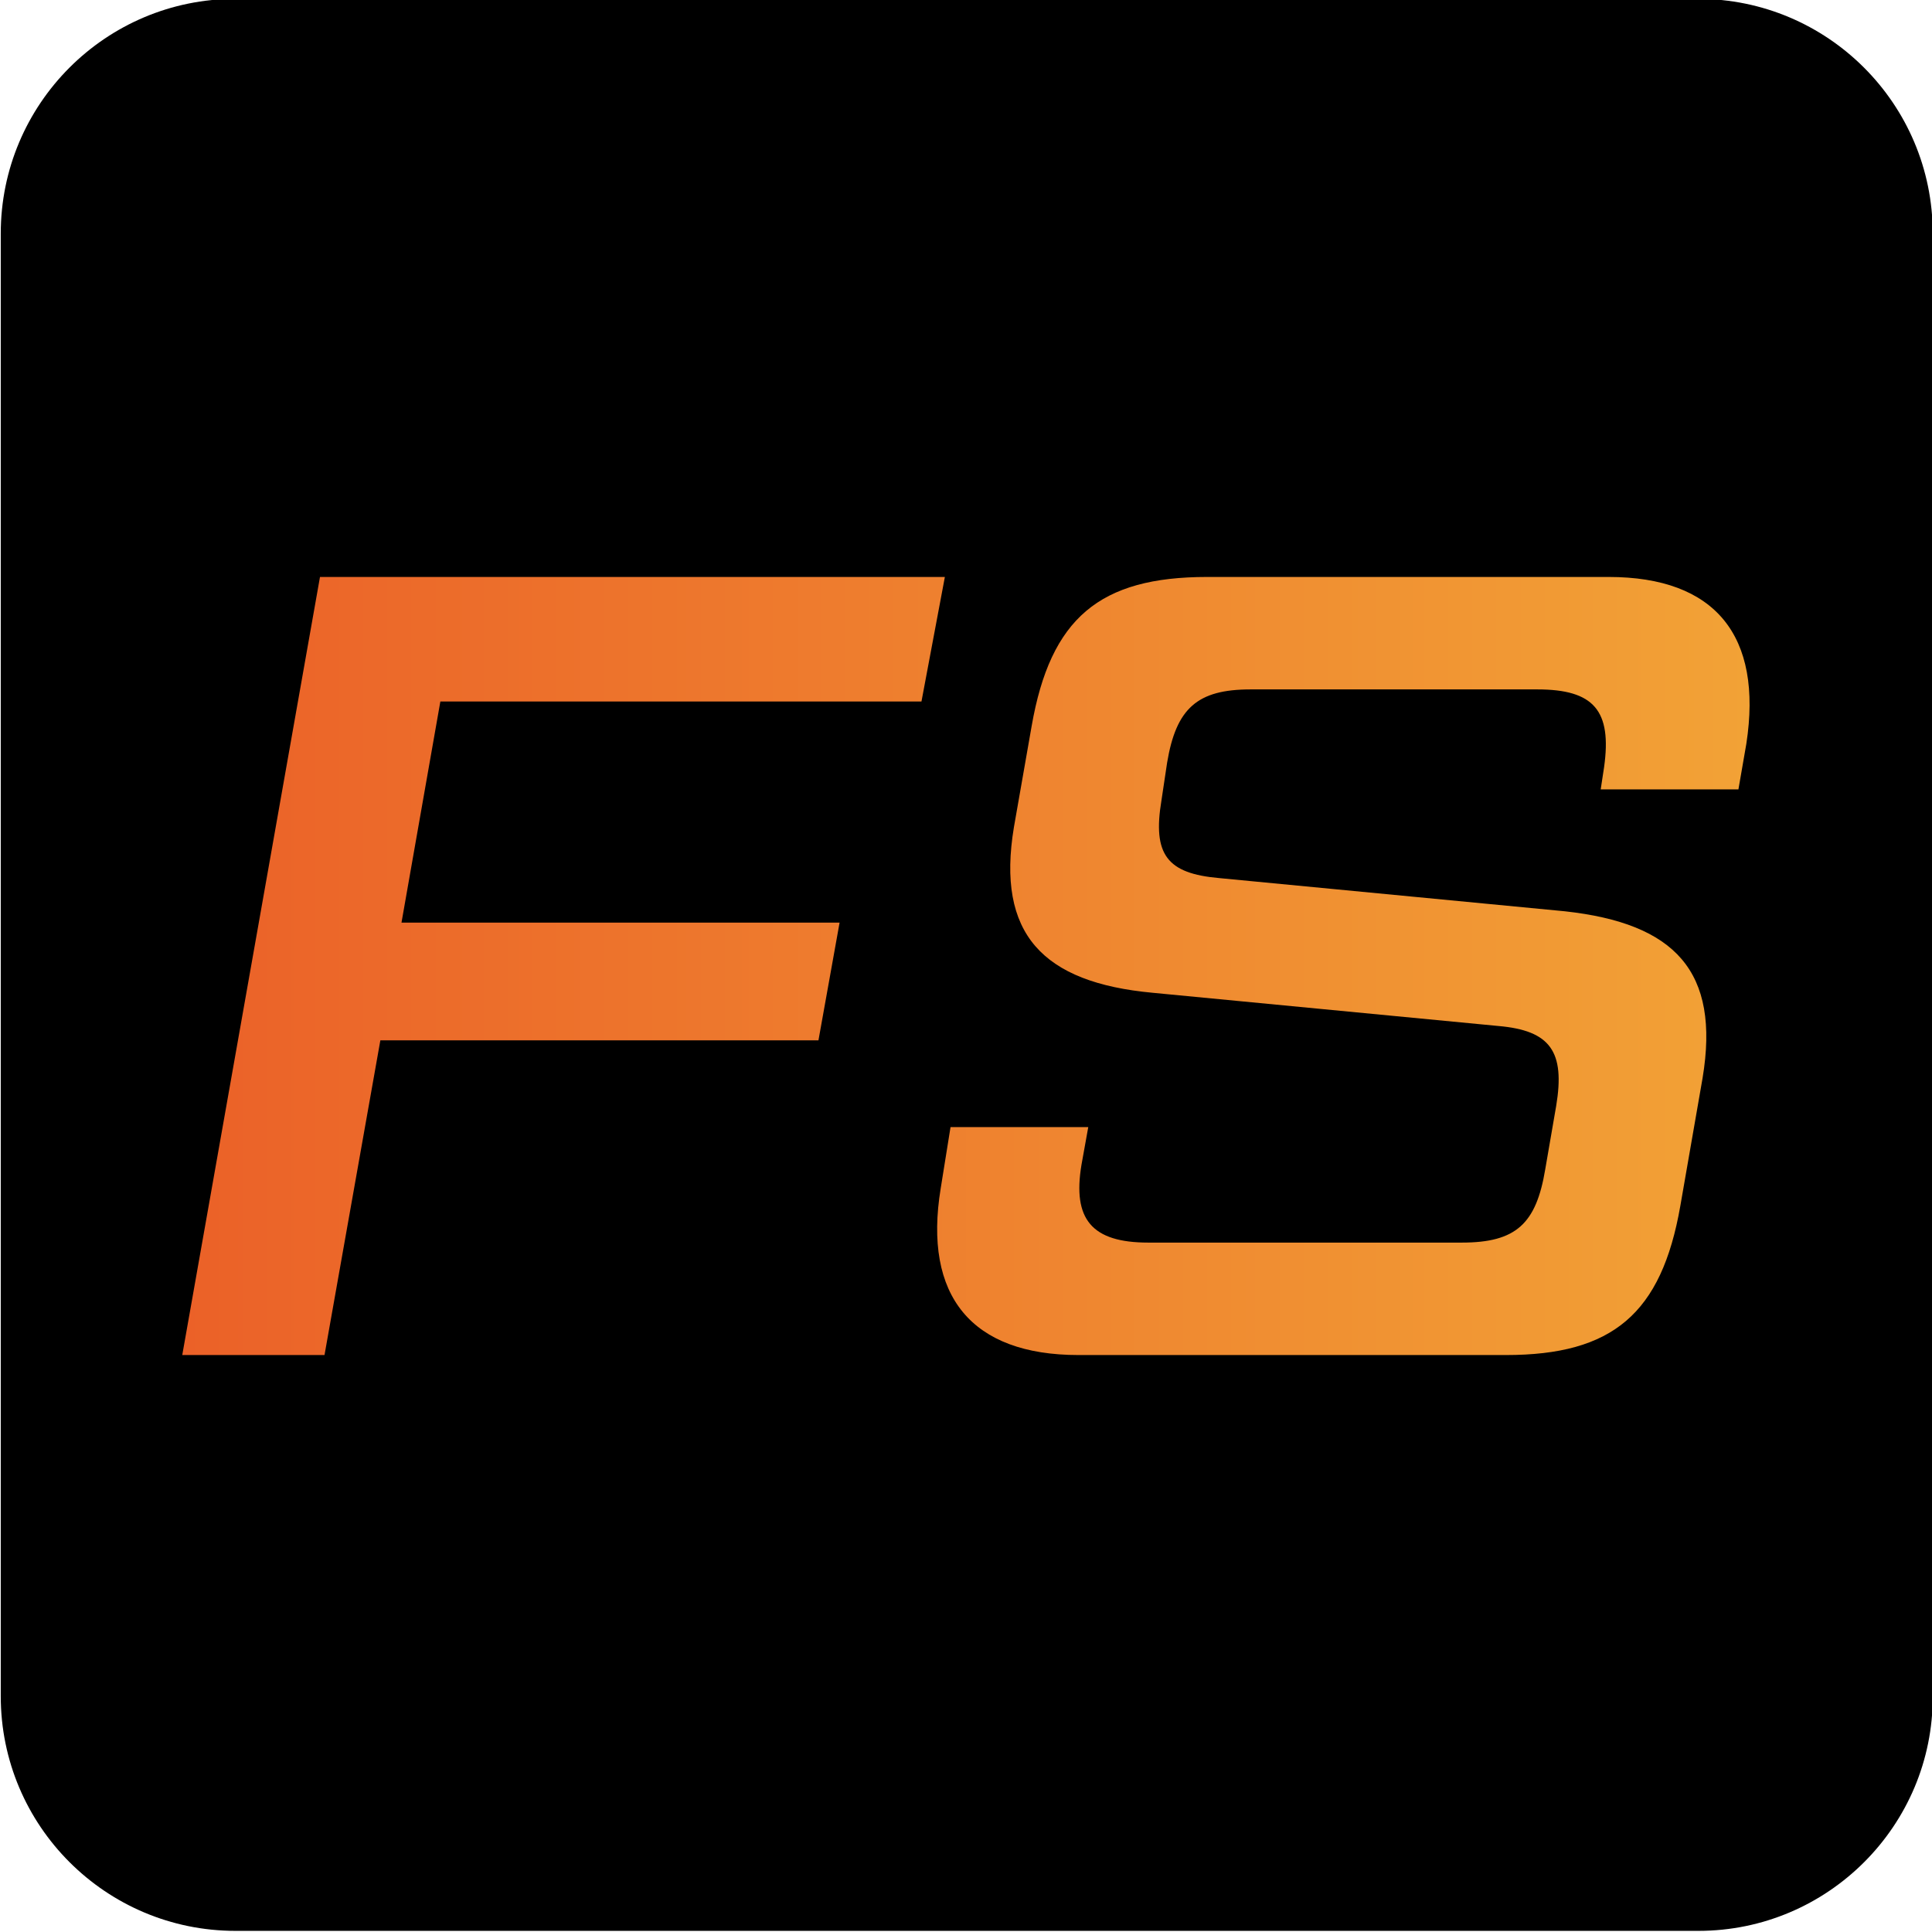
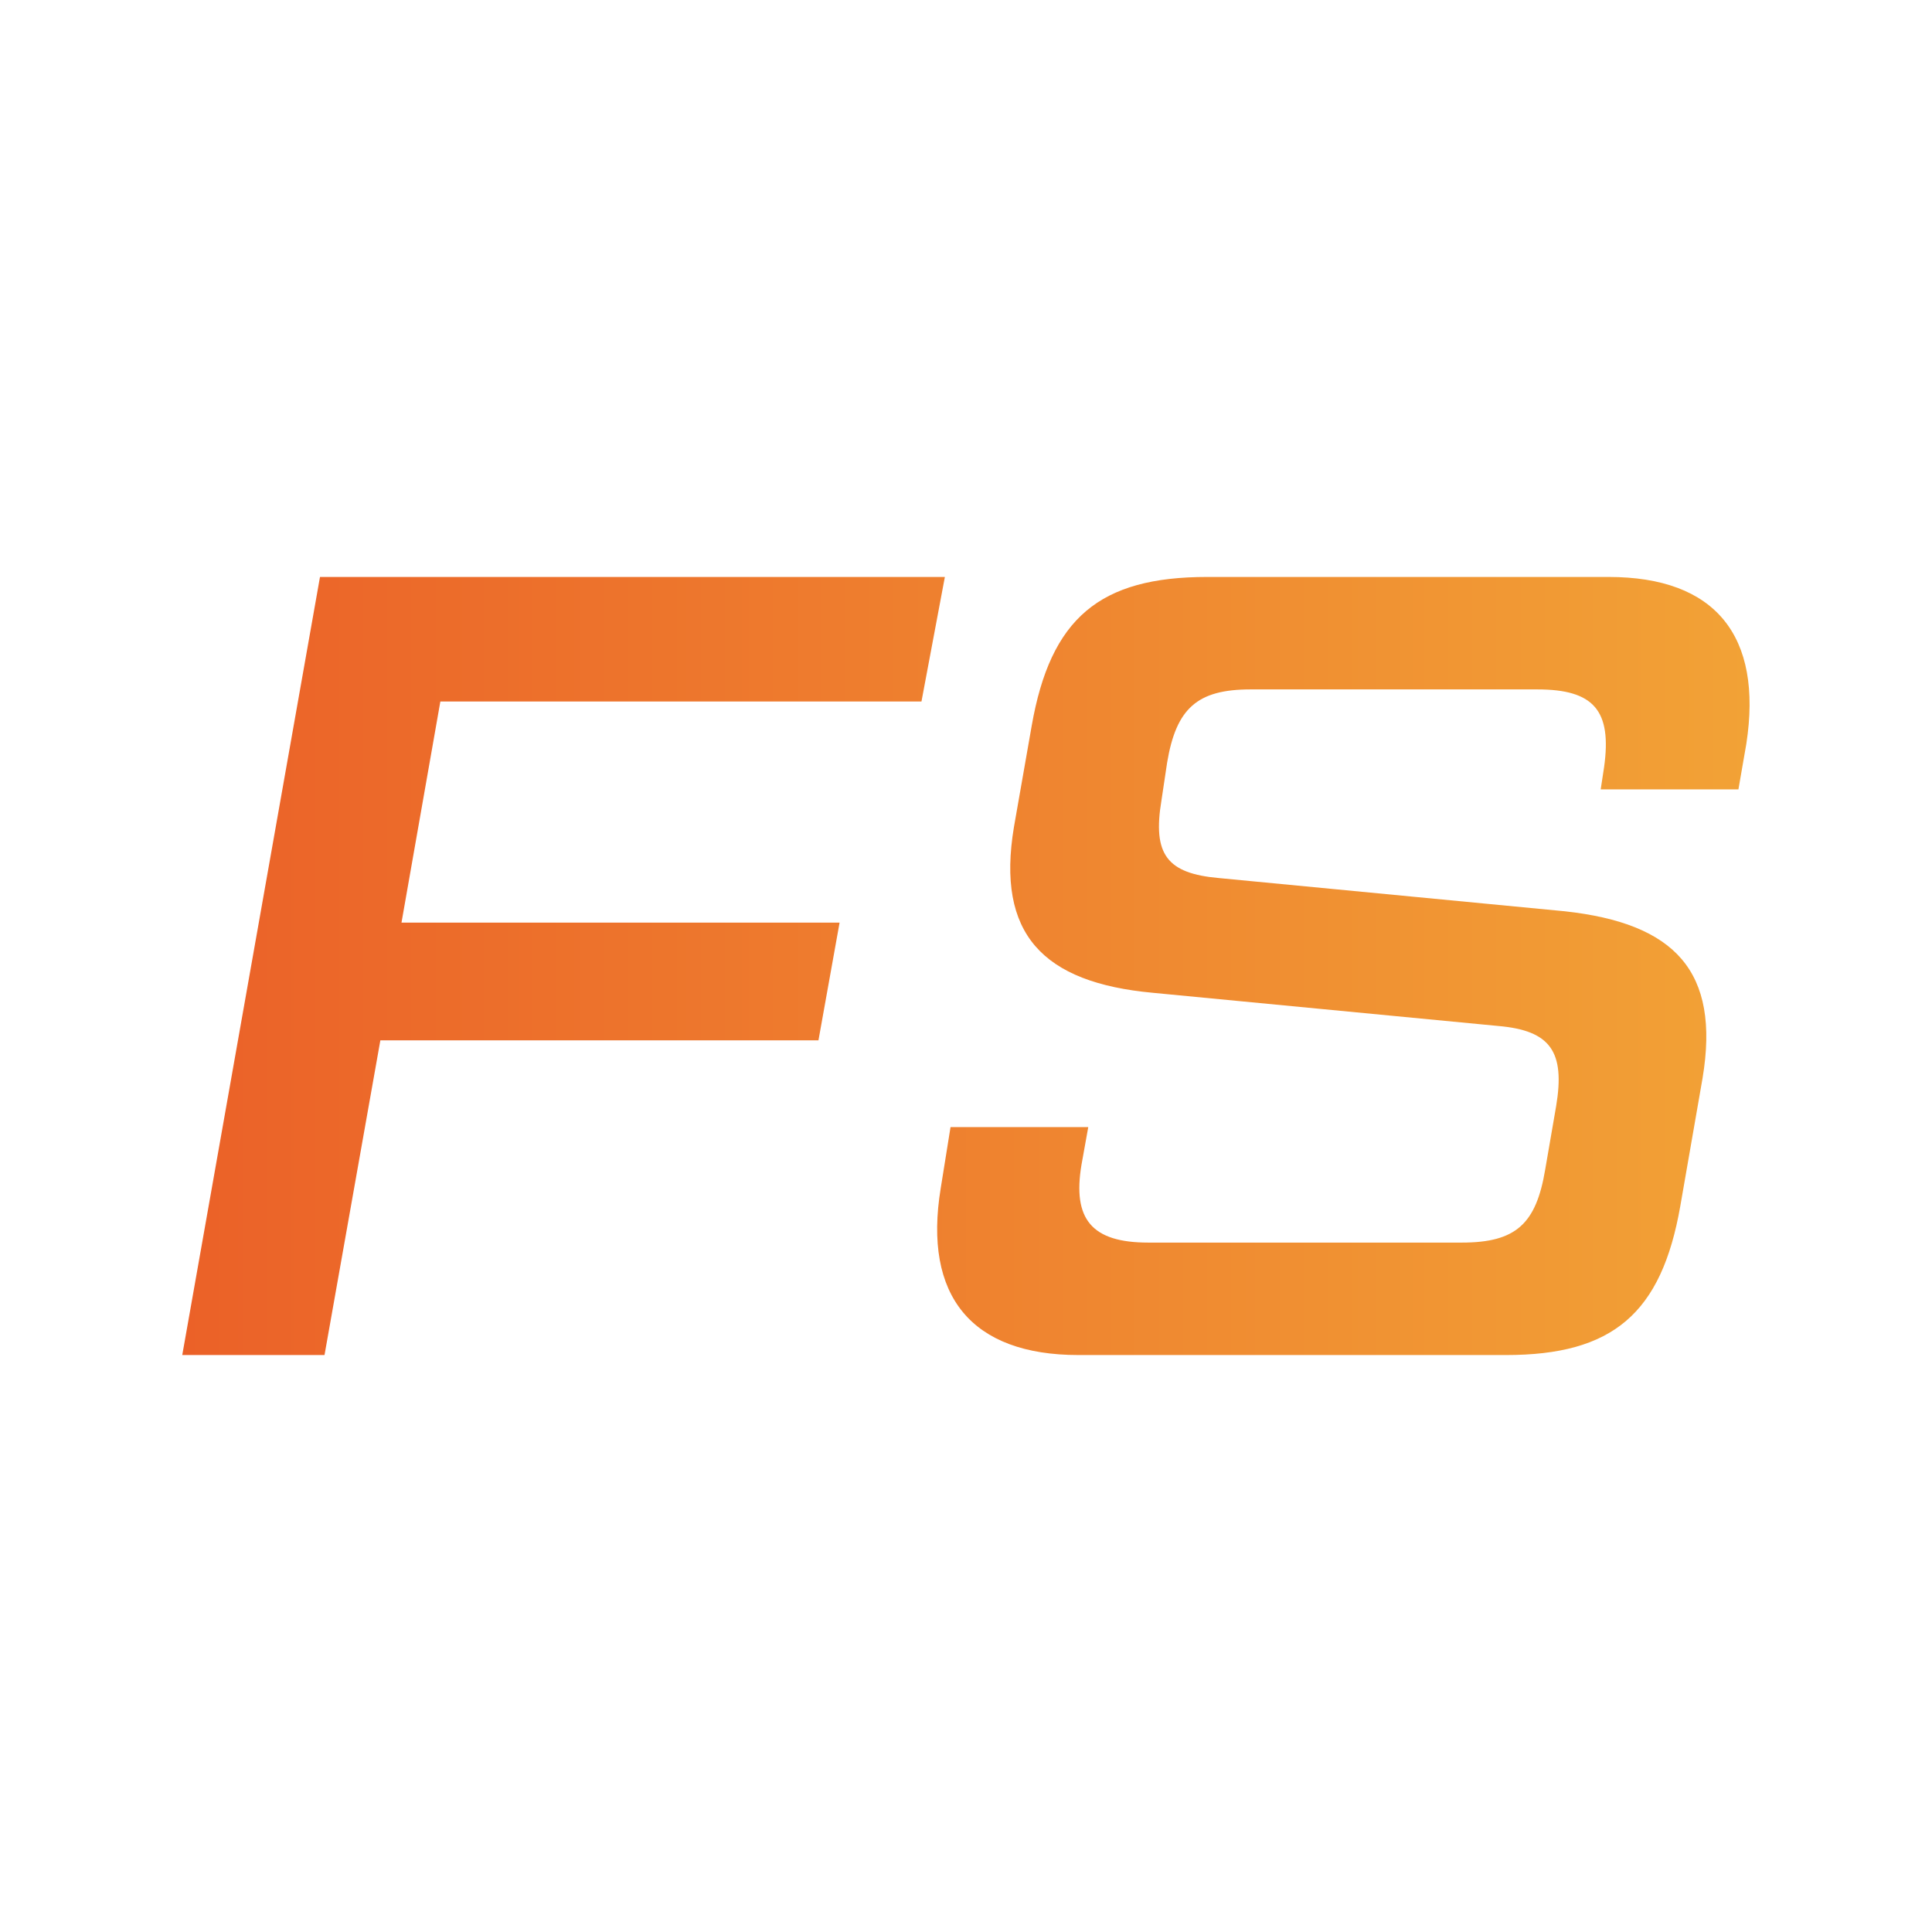
<svg xmlns="http://www.w3.org/2000/svg" version="1.1" id="Слой_1" x="0px" y="0px" viewBox="0 0 512 512" style="enable-background:new 0 0 512 512;" xml:space="preserve">
  <style type="text/css"> .st0{fill:url(#SVGID_1_);} </style>
-   <path d="M450.1,511.7H62.4c-34.3,0-62.2-27.8-62.2-62.2V61.9c0-34.3,27.8-62.2,62.2-62.2h387.6c34.3,0,62.2,27.8,62.2,62.2v387.6 C512.3,483.8,484.4,511.7,450.1,511.7z" />
  <linearGradient id="SVGID_1_" gradientUnits="userSpaceOnUse" x1="48.33" y1="256" x2="463.67" y2="256">
    <stop offset="0" style="stop-color:#EB6128" />
    <stop offset="1" style="stop-color:#F2A236" />
  </linearGradient>
  <path class="st0" d="M244.2,185.9H116.7l-10.3,58.6h116.1l-5.6,31.2H100.8L86,359.1H48.3l36.5-206.2h165.6L244.2,185.9z M251.9,298.7h36.5l-1.8,10c-2.4,14.4,2.7,20.6,17.7,20.6h83.1c14.4,0,19.7-5,22.1-19.4l2.9-16.8c2.4-14.4-1.5-20-15.3-21.2 l-91.6-8.8c-29.2-2.7-41.5-15.6-36.8-43.9l4.7-26.8c5-28.6,18-39.5,46.5-39.5h106.4c28.3,0,40.9,15.6,36.5,44.2l-2.1,12.1h-36.5 l0.9-5.9c2.1-15-2.7-20.6-17.7-20.6h-76c-14.1,0-19.7,5-22.1,19.4l-1.5,10c-2.4,14.4,1.5,19.4,15.3,20.6l91.6,8.8 c29.2,3.2,41.2,15.9,36.5,44.2l-5.9,33.9c-5,28.6-18,39.5-46.2,39.5H285.8c-28.3,0-41.2-15.6-36.5-44.2L251.9,298.7z" />
</svg>